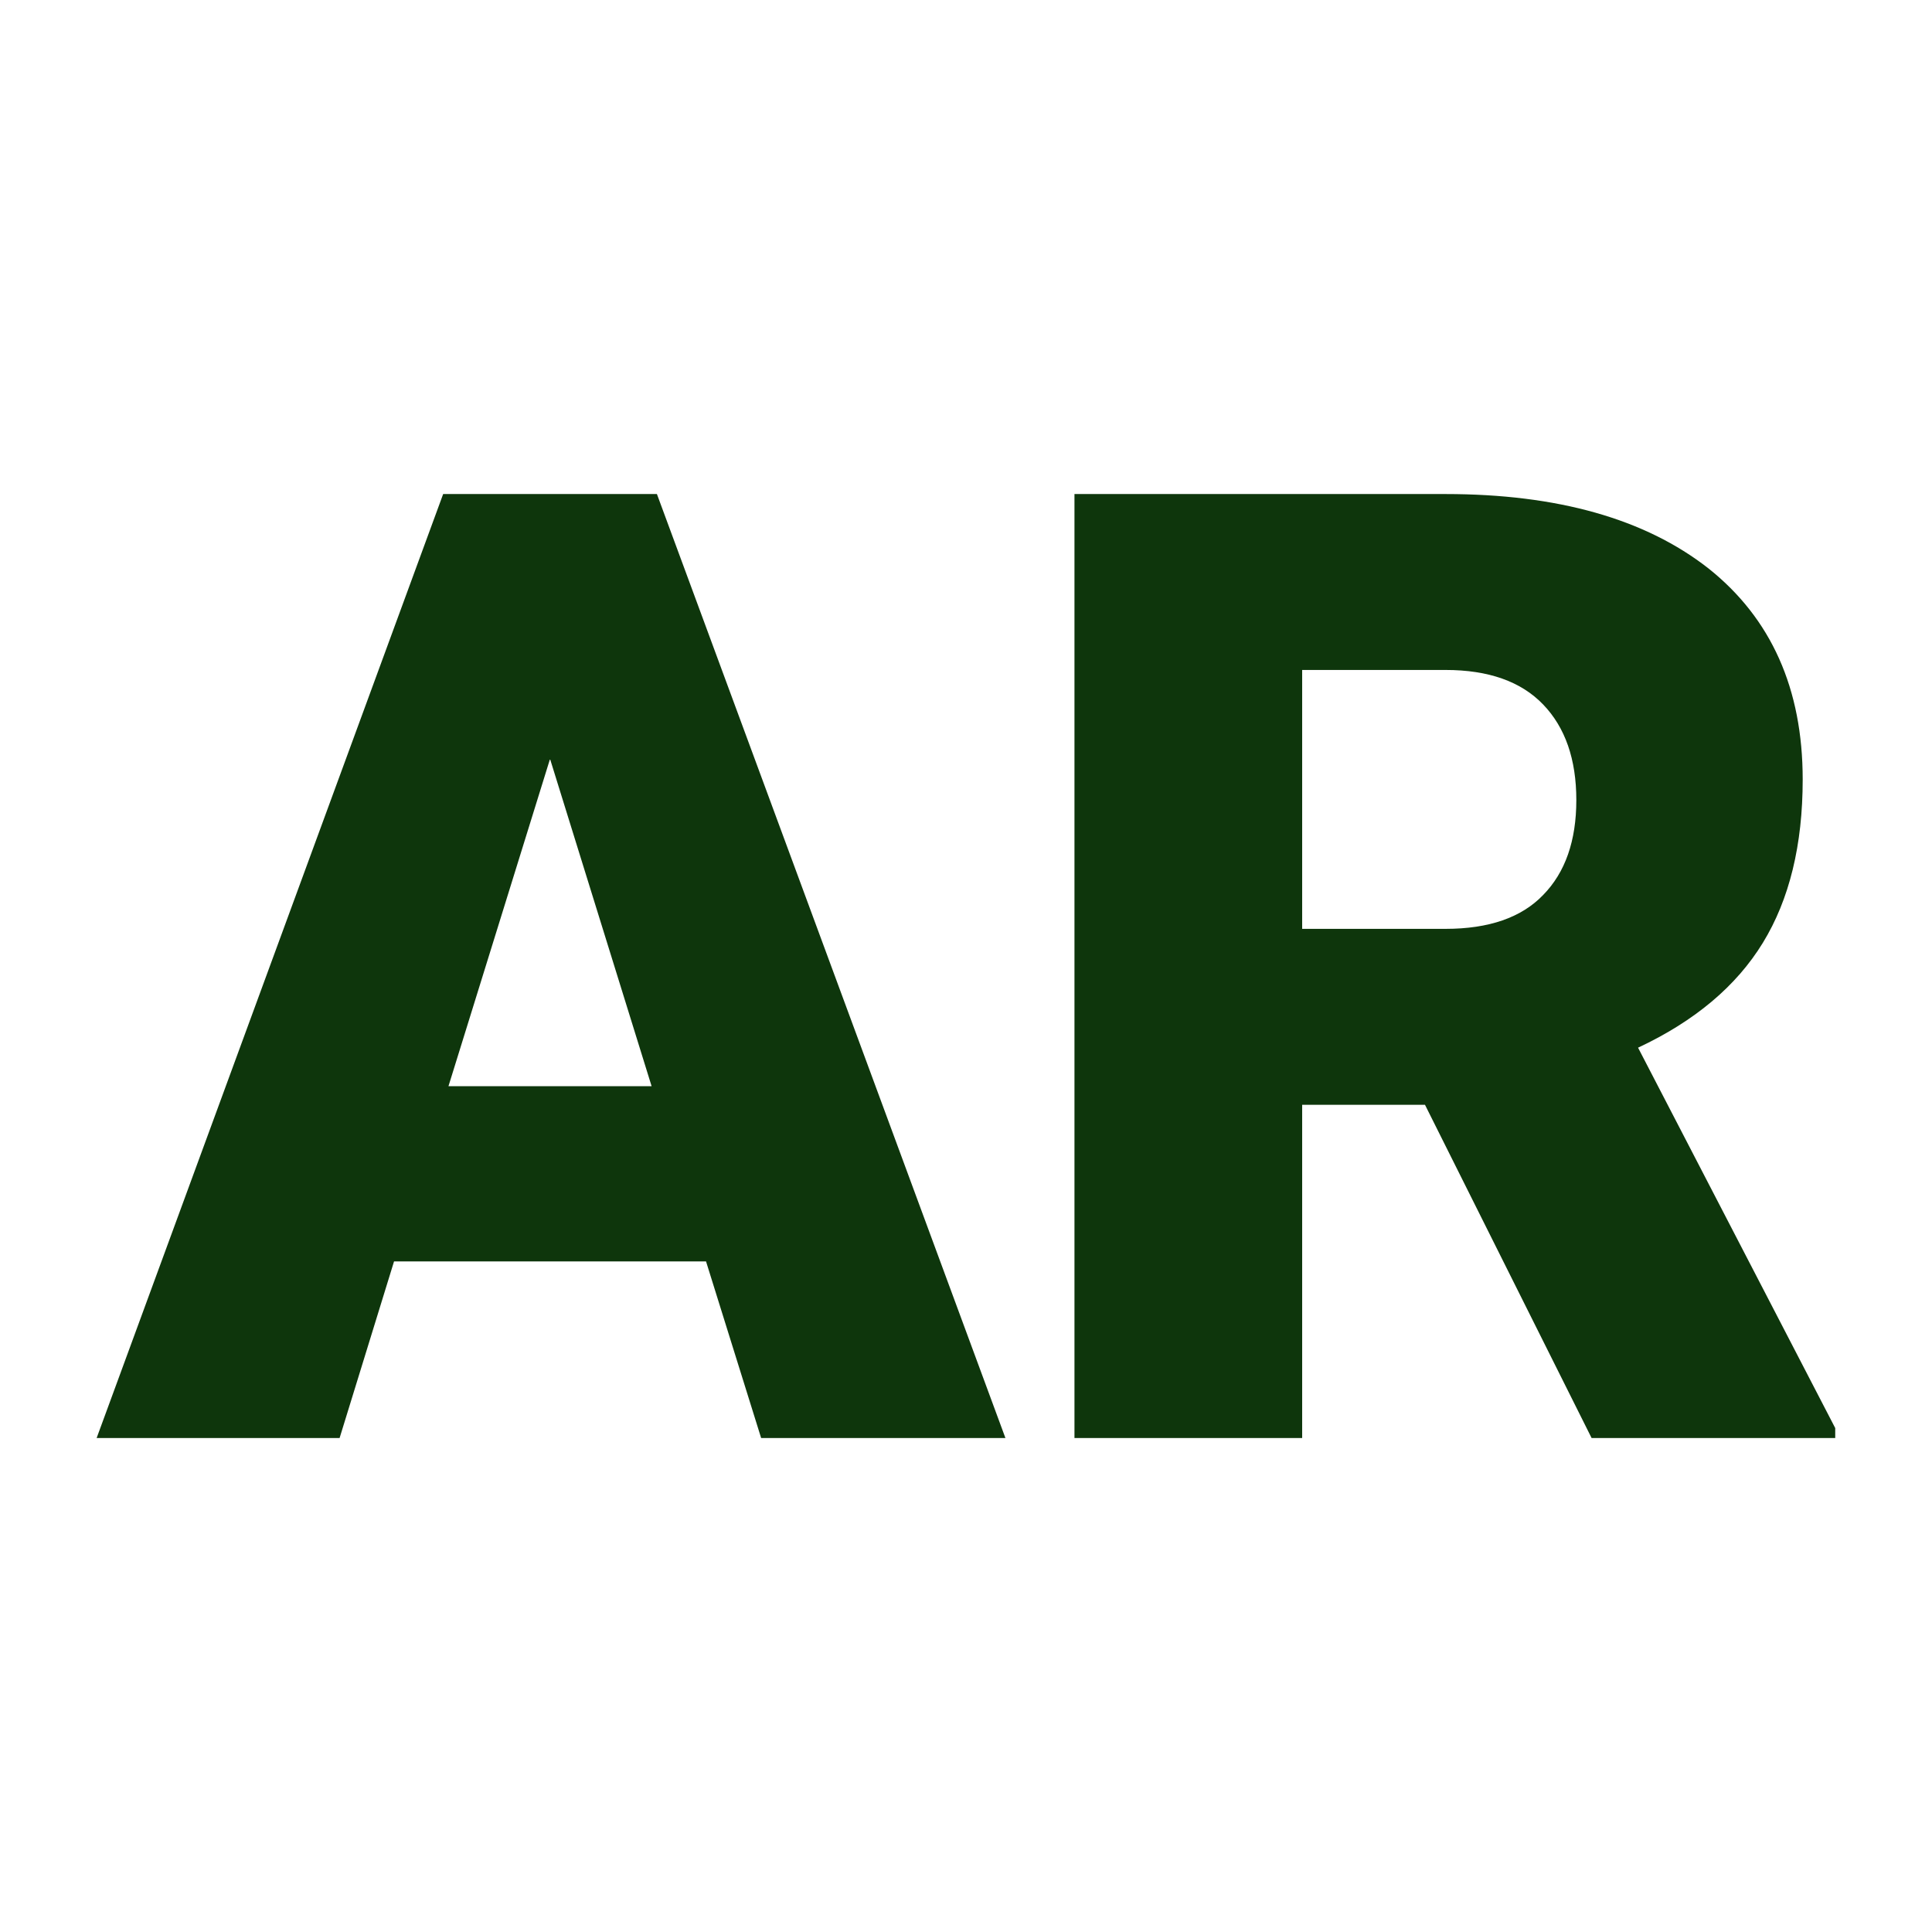
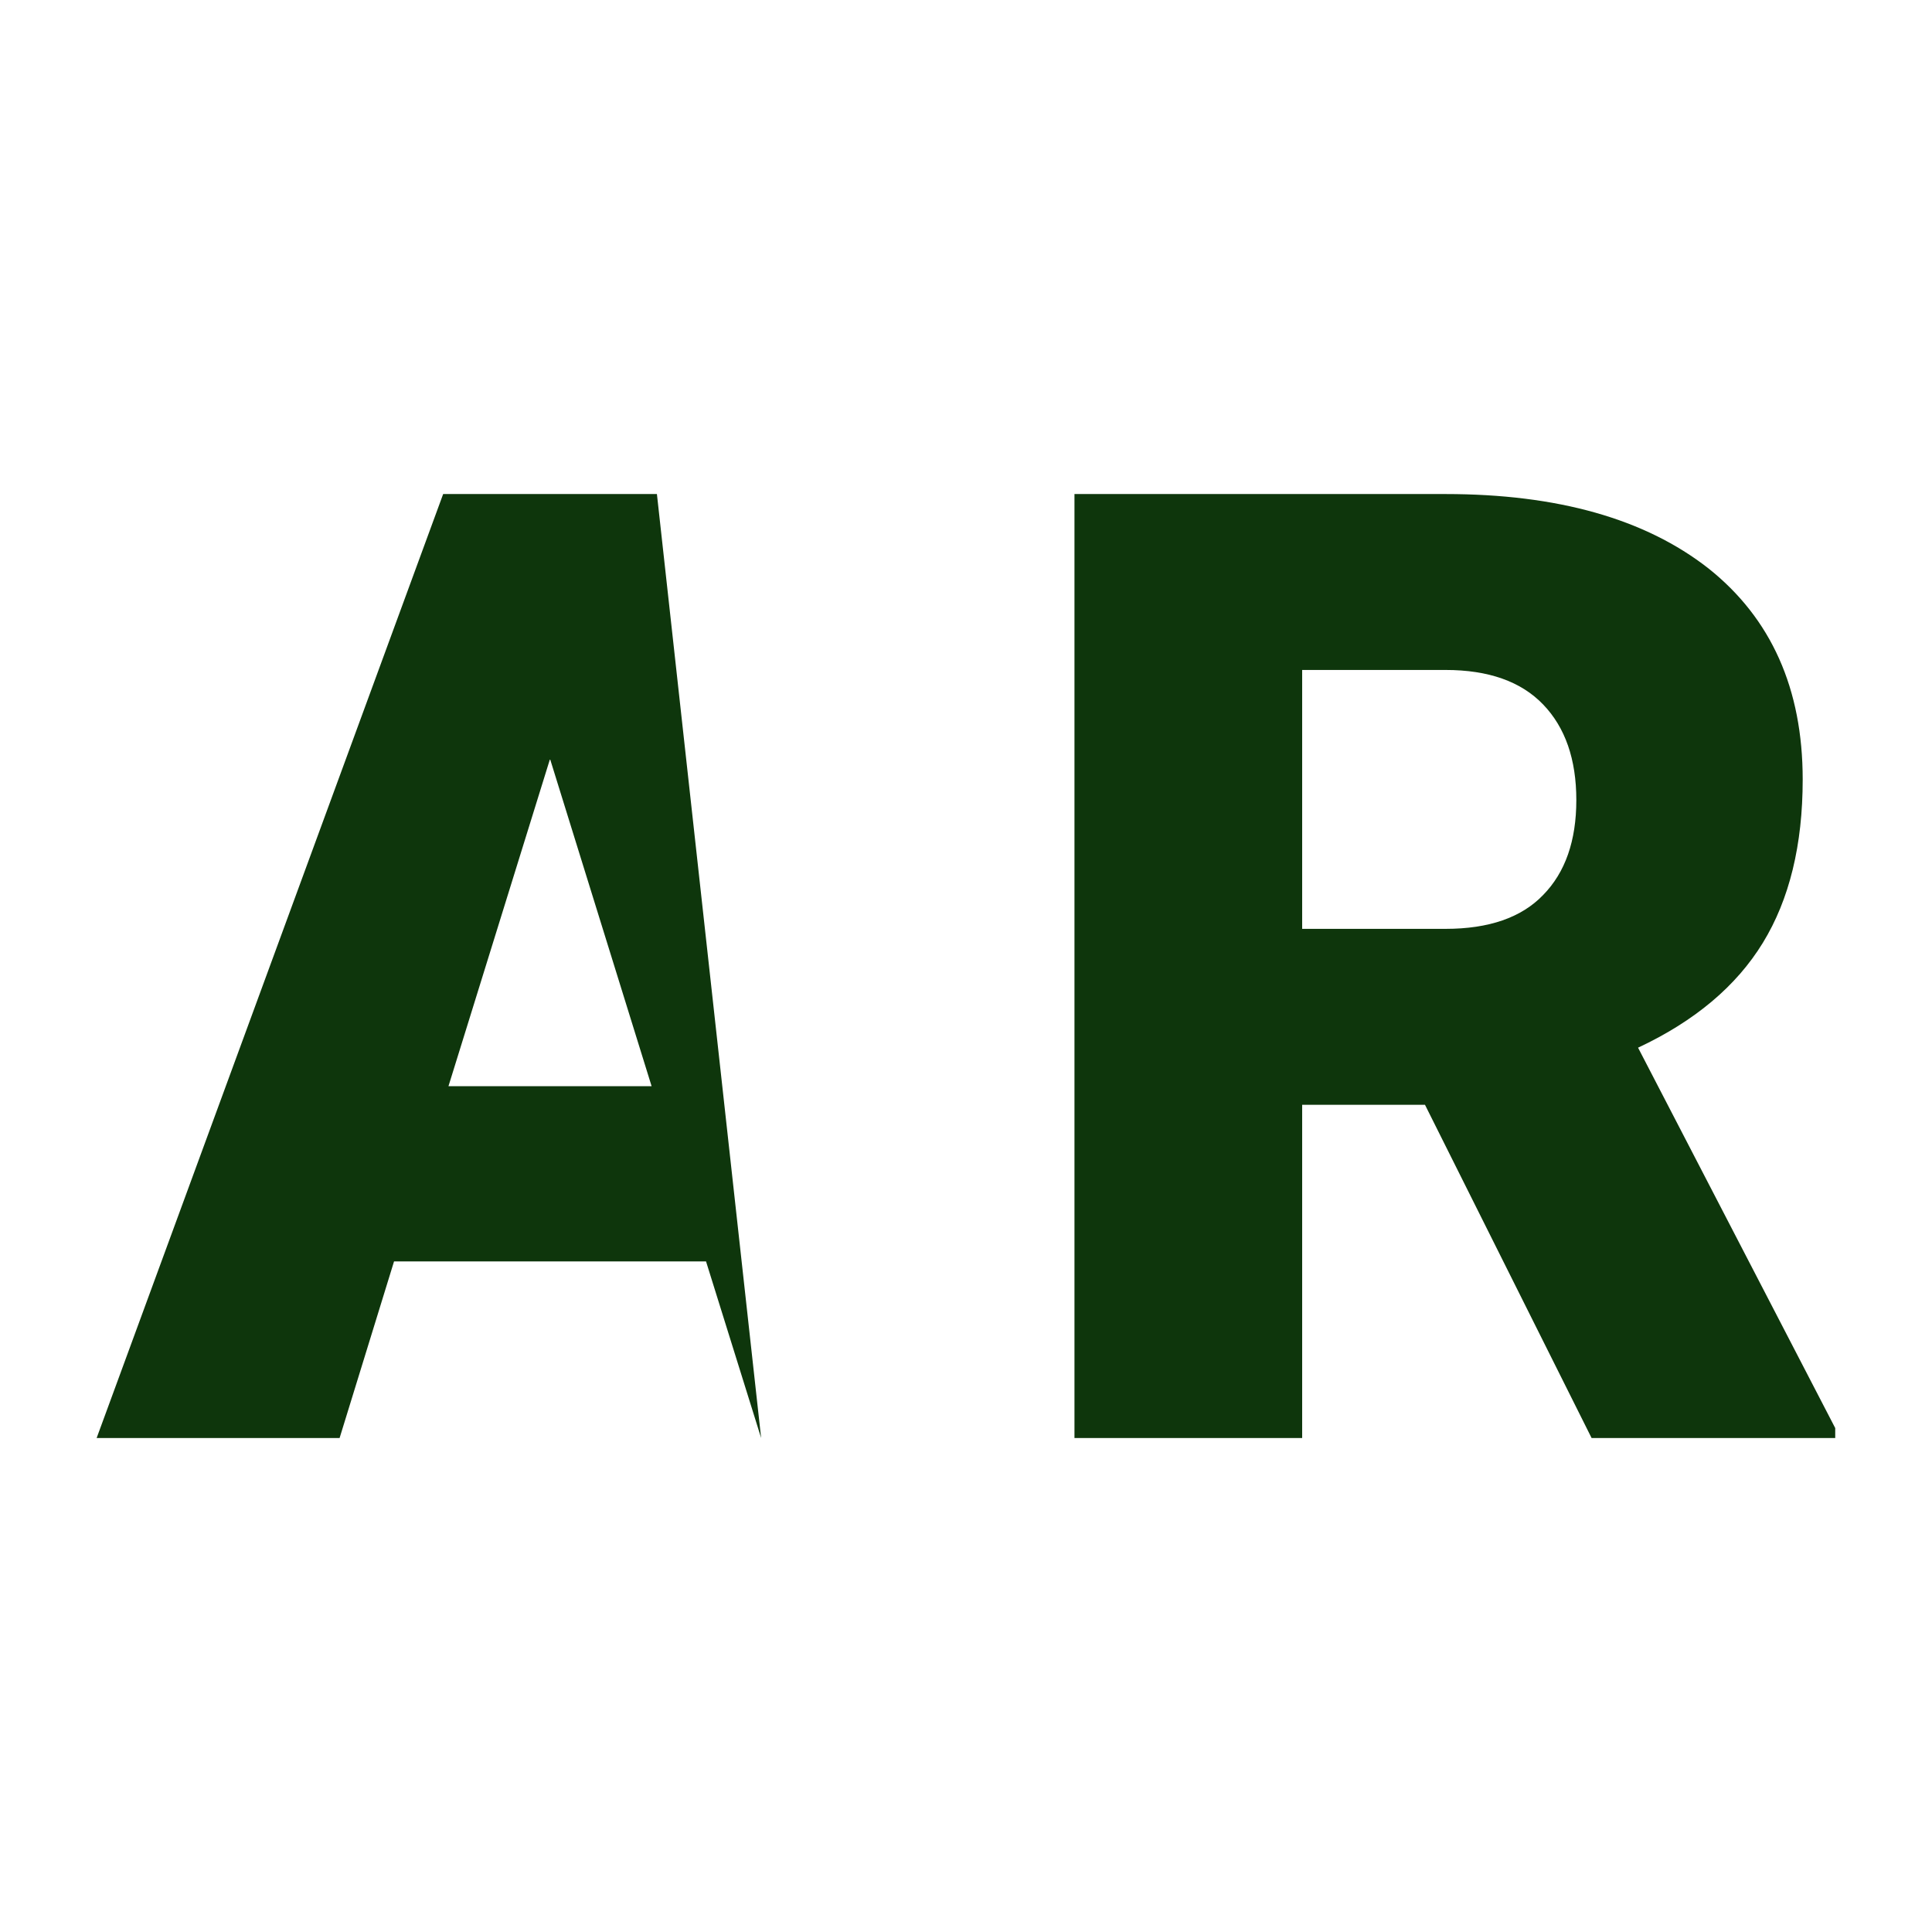
<svg xmlns="http://www.w3.org/2000/svg" version="1.1" viewBox="0 0 200 200">
-   <rect width="200" height="200" fill="url('#gradient')" />
  <defs>
    <linearGradient id="gradient" gradientTransform="rotate(45 0.5 0.5)">
      <stop offset="0%" stop-color="#ffffff" />
      <stop offset="100%" stop-color="#ffffff" />
    </linearGradient>
  </defs>
  <g>
    <g fill="#0e360c" transform="matrix(6.872,0,0,6.872,10.21,148.863)" stroke="#a49176" stroke-width="0">
-       <path d="M9.98 0L9.15-2.66L4.45-2.66L3.63 0L-0.03 0L5.19-14.22L8.41-14.22L13.66 0L9.98 0ZM6.80-10.23L5.27-5.30L8.33-5.30L6.80-10.23ZM22.49 0L19.98-5.02L18.13-5.02L18.13 0L14.70 0L14.70-14.22L20.29-14.22Q22.82-14.22 24.25-13.10Q25.67-11.97 25.67-9.92L25.67-9.92Q25.67-8.44 25.07-7.46Q24.47-6.48 23.19-5.88L23.19-5.88L26.16-0.15L26.16 0L22.49 0ZM18.13-11.57L18.13-7.67L20.29-7.67Q21.27-7.67 21.76-8.18Q22.26-8.69 22.26-9.61Q22.26-10.53 21.76-11.05Q21.26-11.57 20.29-11.57L20.29-11.57L18.13-11.57Z" />
+       <path d="M9.98 0L9.15-2.66L4.45-2.66L3.63 0L-0.03 0L5.19-14.22L8.41-14.22L9.98 0ZM6.80-10.23L5.27-5.30L8.33-5.30L6.80-10.23ZM22.49 0L19.98-5.02L18.13-5.02L18.13 0L14.70 0L14.70-14.22L20.29-14.22Q22.82-14.22 24.25-13.10Q25.67-11.97 25.67-9.92L25.67-9.92Q25.67-8.44 25.07-7.46Q24.47-6.48 23.19-5.88L23.19-5.88L26.16-0.15L26.16 0L22.49 0ZM18.13-11.57L18.13-7.67L20.29-7.67Q21.27-7.67 21.76-8.18Q22.26-8.69 22.26-9.61Q22.26-10.53 21.76-11.05Q21.26-11.57 20.29-11.57L20.29-11.57L18.13-11.57Z" />
    </g>
  </g>
</svg>